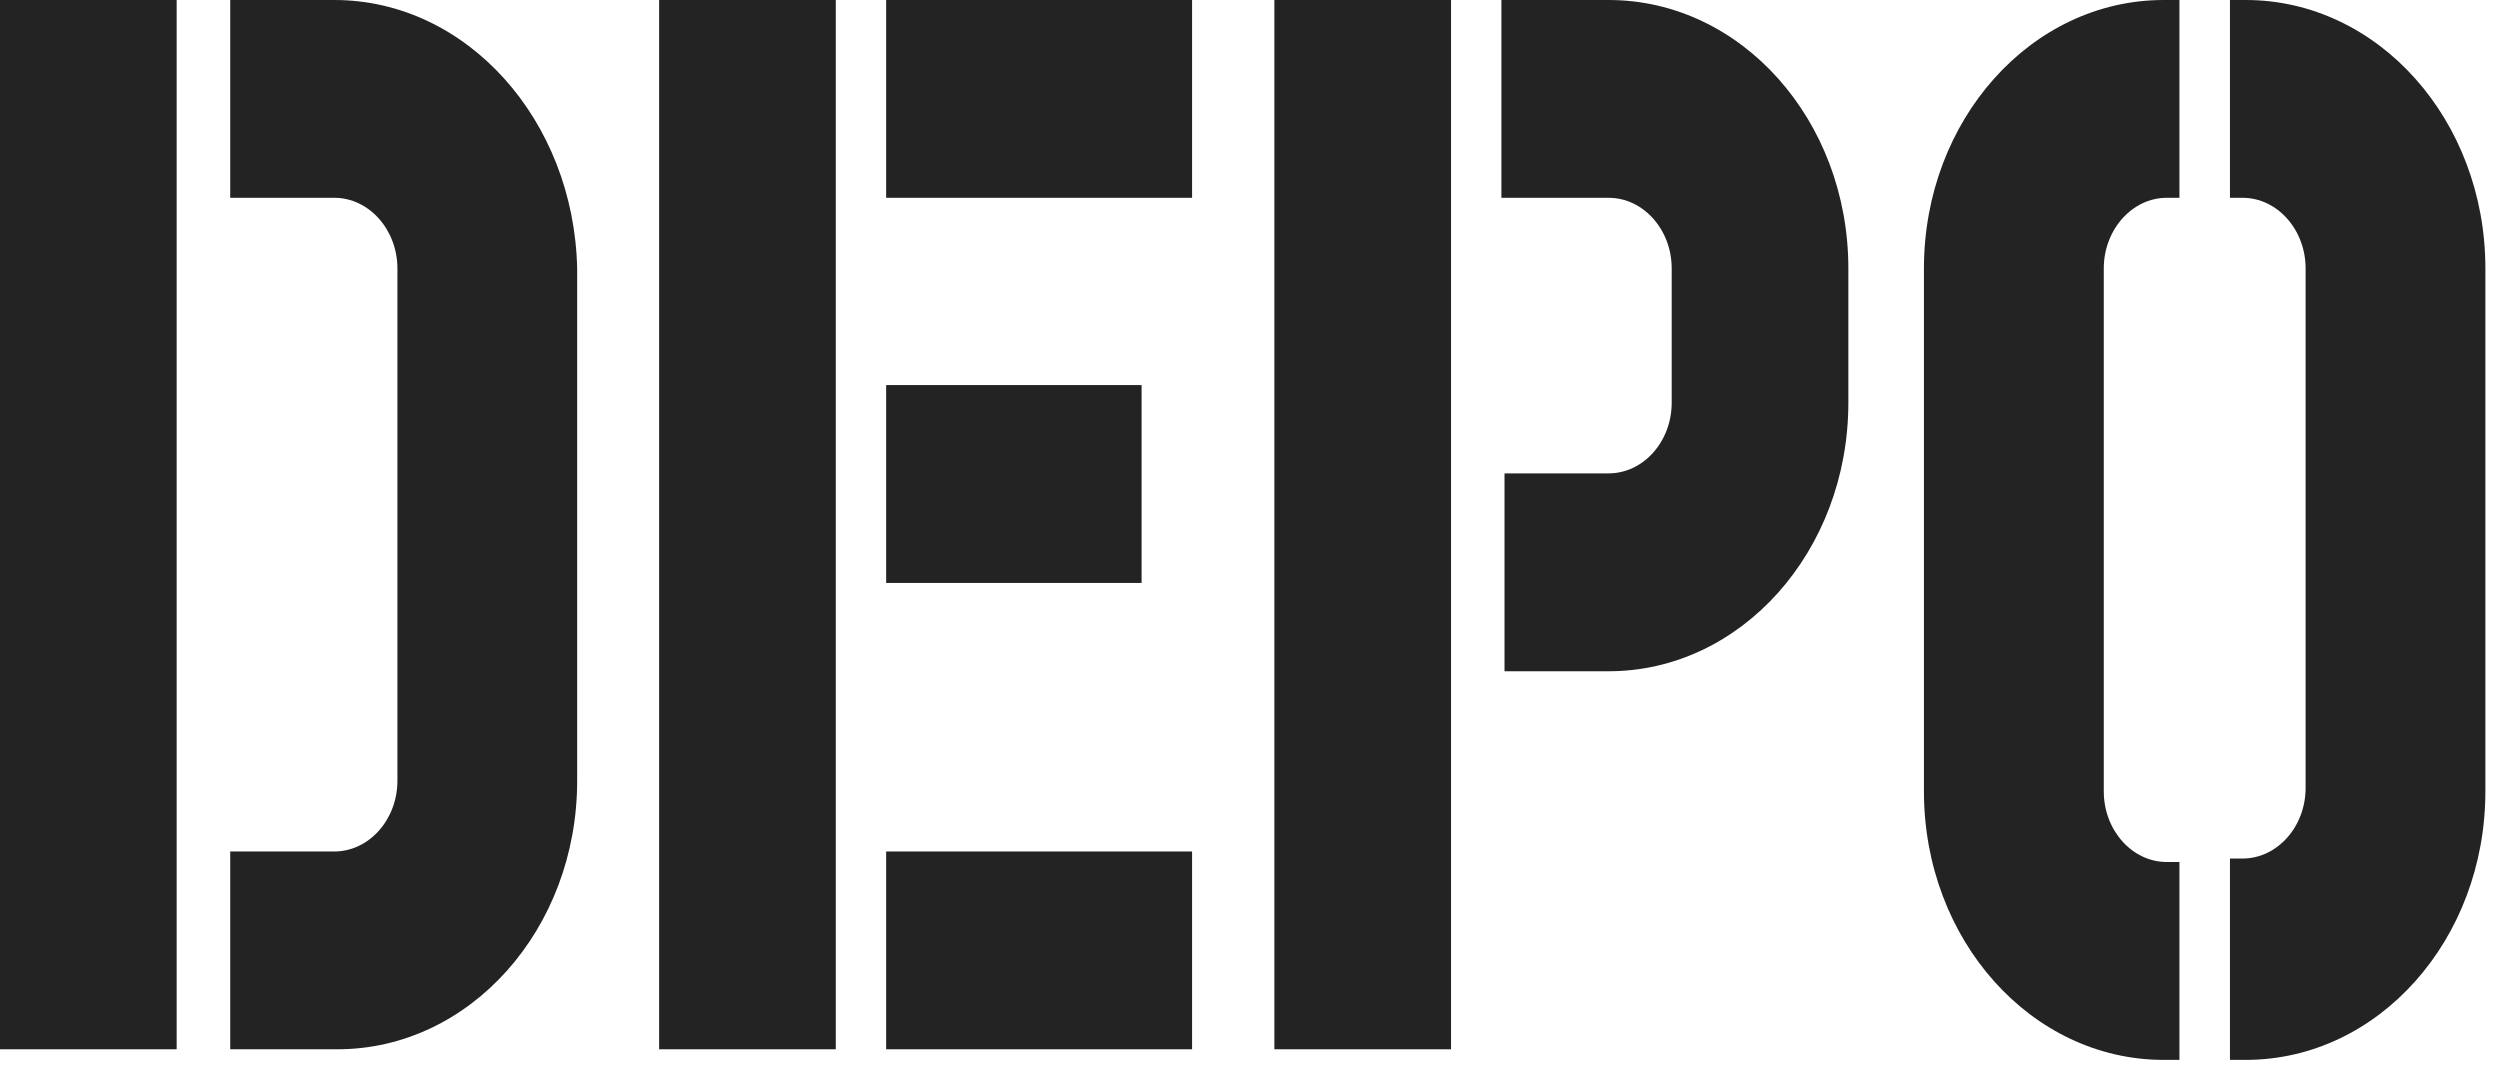
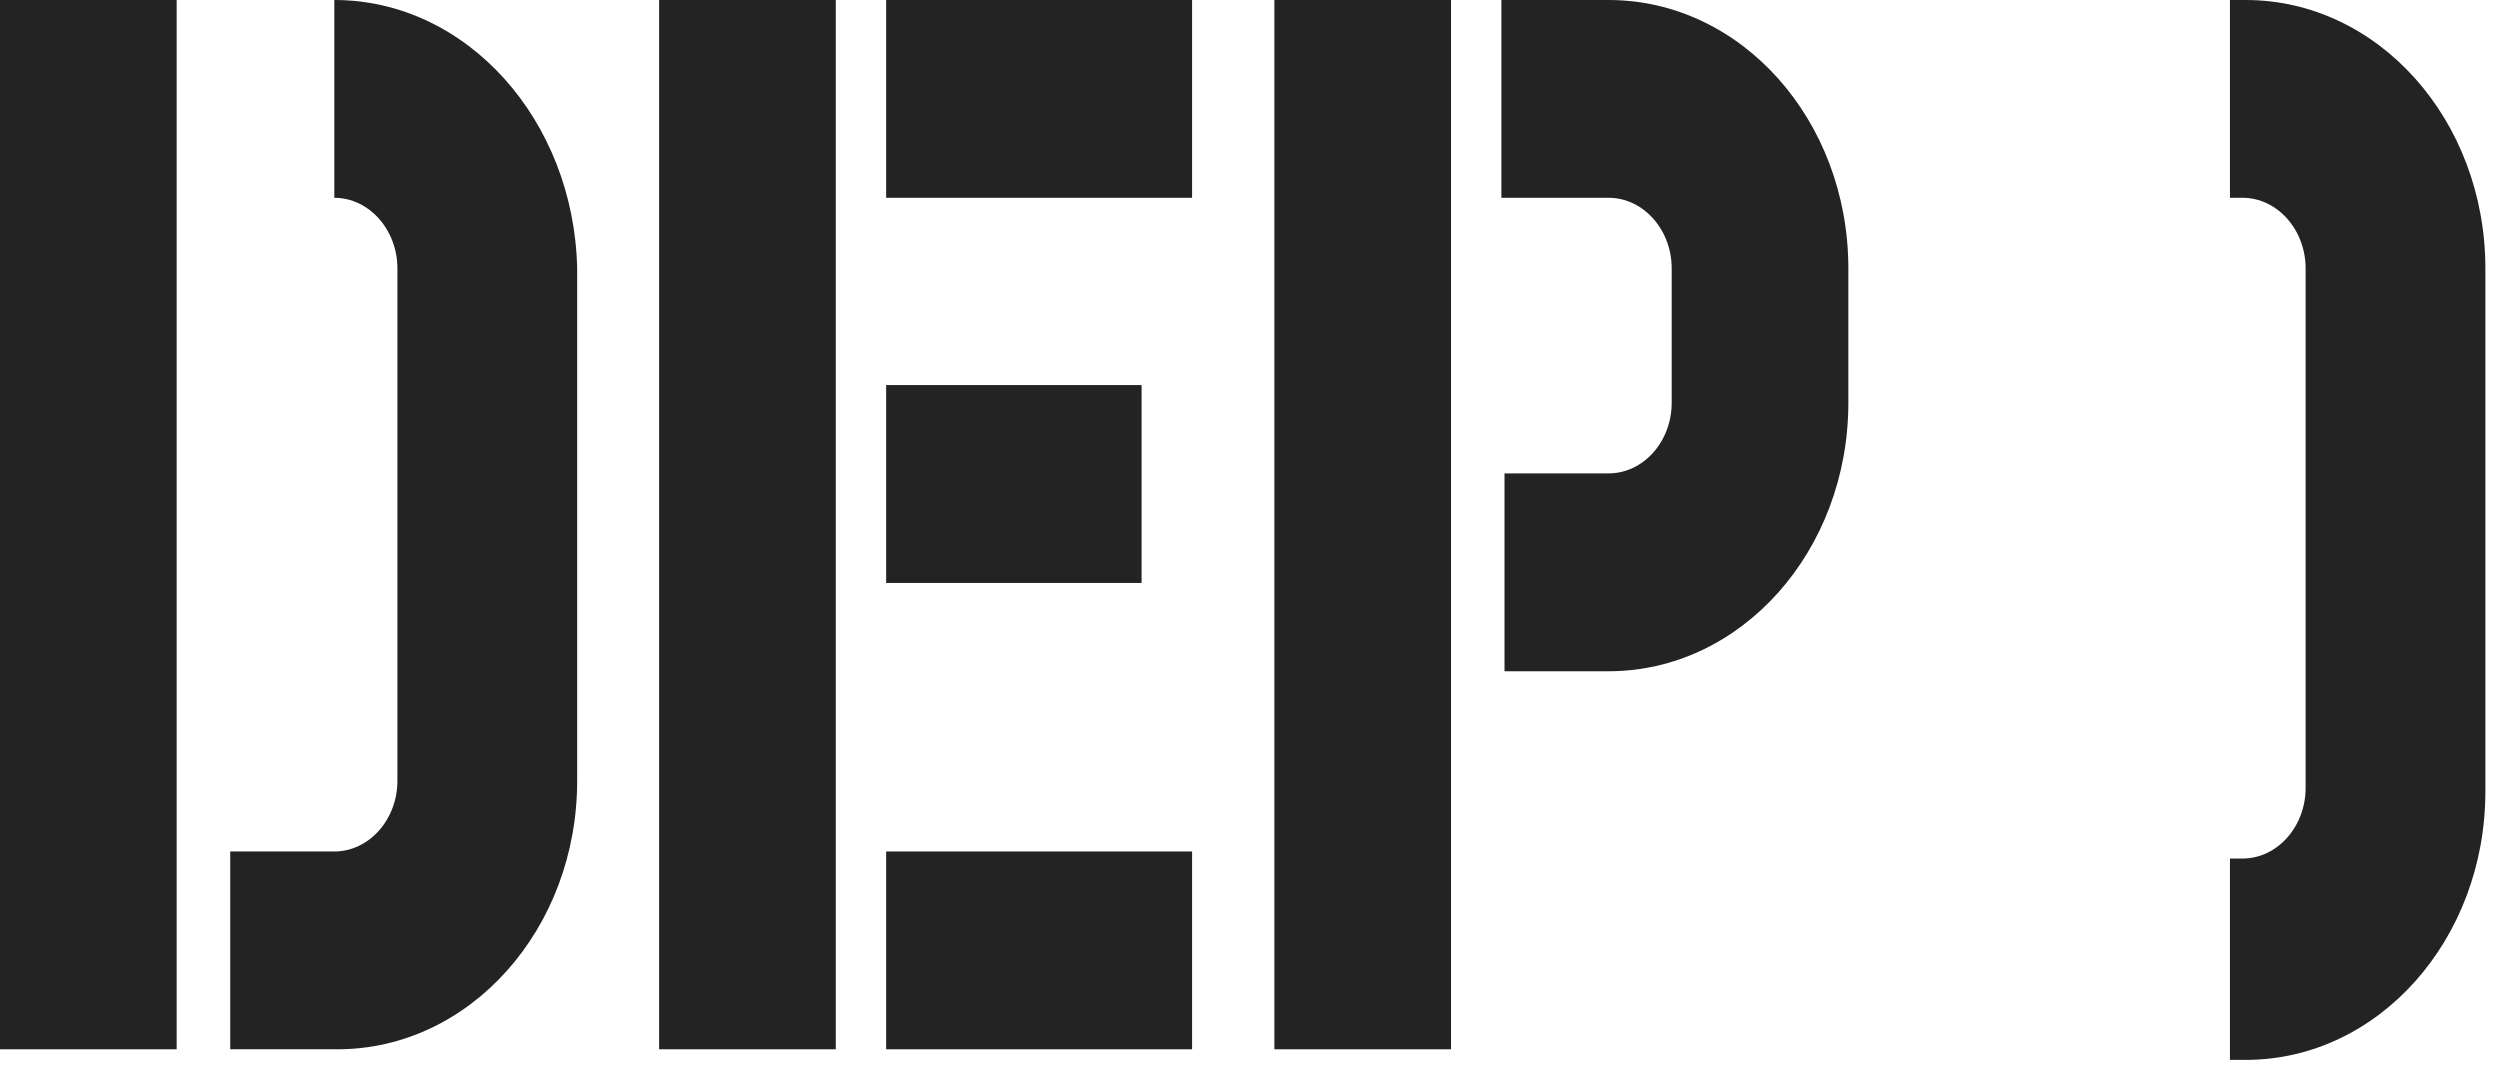
<svg xmlns="http://www.w3.org/2000/svg" width="143" height="61" viewBox="0 0 143 61" fill="none">
  <path d="M82.999 0H72.894V60.019H82.999V0Z" fill="#232323" />
  <path d="M47.807 0H37.702V60.019H47.807V0Z" fill="#232323" />
  <path d="M10.105 0H0V60.019H10.105V0Z" fill="#232323" />
  <path fill-rule="evenodd" clip-rule="evenodd" d="M92.012 0H85.88V11.314H92.012C93.999 11.314 95.621 13.136 95.621 15.355V23.035C95.621 25.261 93.999 27.077 92.012 27.077H86.058V38.396H92.012C99.594 38.396 105.726 31.522 105.726 23.035V15.355C105.726 6.869 99.594 0 92.012 0V0Z" fill="#232323" />
-   <path fill-rule="evenodd" clip-rule="evenodd" d="M124.664 49.307H123.944C121.958 49.307 120.336 47.49 120.336 45.266V15.356C120.336 13.136 121.958 11.314 123.944 11.314H124.664V0H123.762C116.185 0 110.049 6.869 110.049 15.356V45.266C110.049 53.757 116.185 60.626 123.762 60.626H124.664V49.307Z" fill="#232323" />
  <path fill-rule="evenodd" clip-rule="evenodd" d="M128.455 0H127.553V11.314H128.273C130.26 11.314 131.881 13.136 131.881 15.355V45.066C131.881 47.286 130.26 49.108 128.273 49.108H127.553V60.626H128.455C136.032 60.626 142.164 53.757 142.164 45.265V15.355C142.164 6.869 136.032 0 128.455 0Z" fill="#232323" />
  <path fill-rule="evenodd" clip-rule="evenodd" d="M65.299 22.026H50.688V33.345H65.299V22.026ZM50.688 60.019H68.187V48.705H50.688V60.019V60.019ZM50.688 0V11.314H68.187V0H50.688V0Z" fill="#232323" />
-   <path fill-rule="evenodd" clip-rule="evenodd" d="M19.123 0H13.169V11.314H19.123C21.105 11.314 22.732 13.136 22.732 15.356V44.664C22.732 46.883 21.105 48.705 19.123 48.705H13.169V60.019H19.301C26.877 60.019 33.014 53.15 33.014 44.664V15.356C32.832 6.869 26.7 0 19.123 0V0Z" fill="#232323" />
+   <path fill-rule="evenodd" clip-rule="evenodd" d="M19.123 0V11.314H19.123C21.105 11.314 22.732 13.136 22.732 15.356V44.664C22.732 46.883 21.105 48.705 19.123 48.705H13.169V60.019H19.301C26.877 60.019 33.014 53.15 33.014 44.664V15.356C32.832 6.869 26.7 0 19.123 0V0Z" fill="#232323" />
</svg>